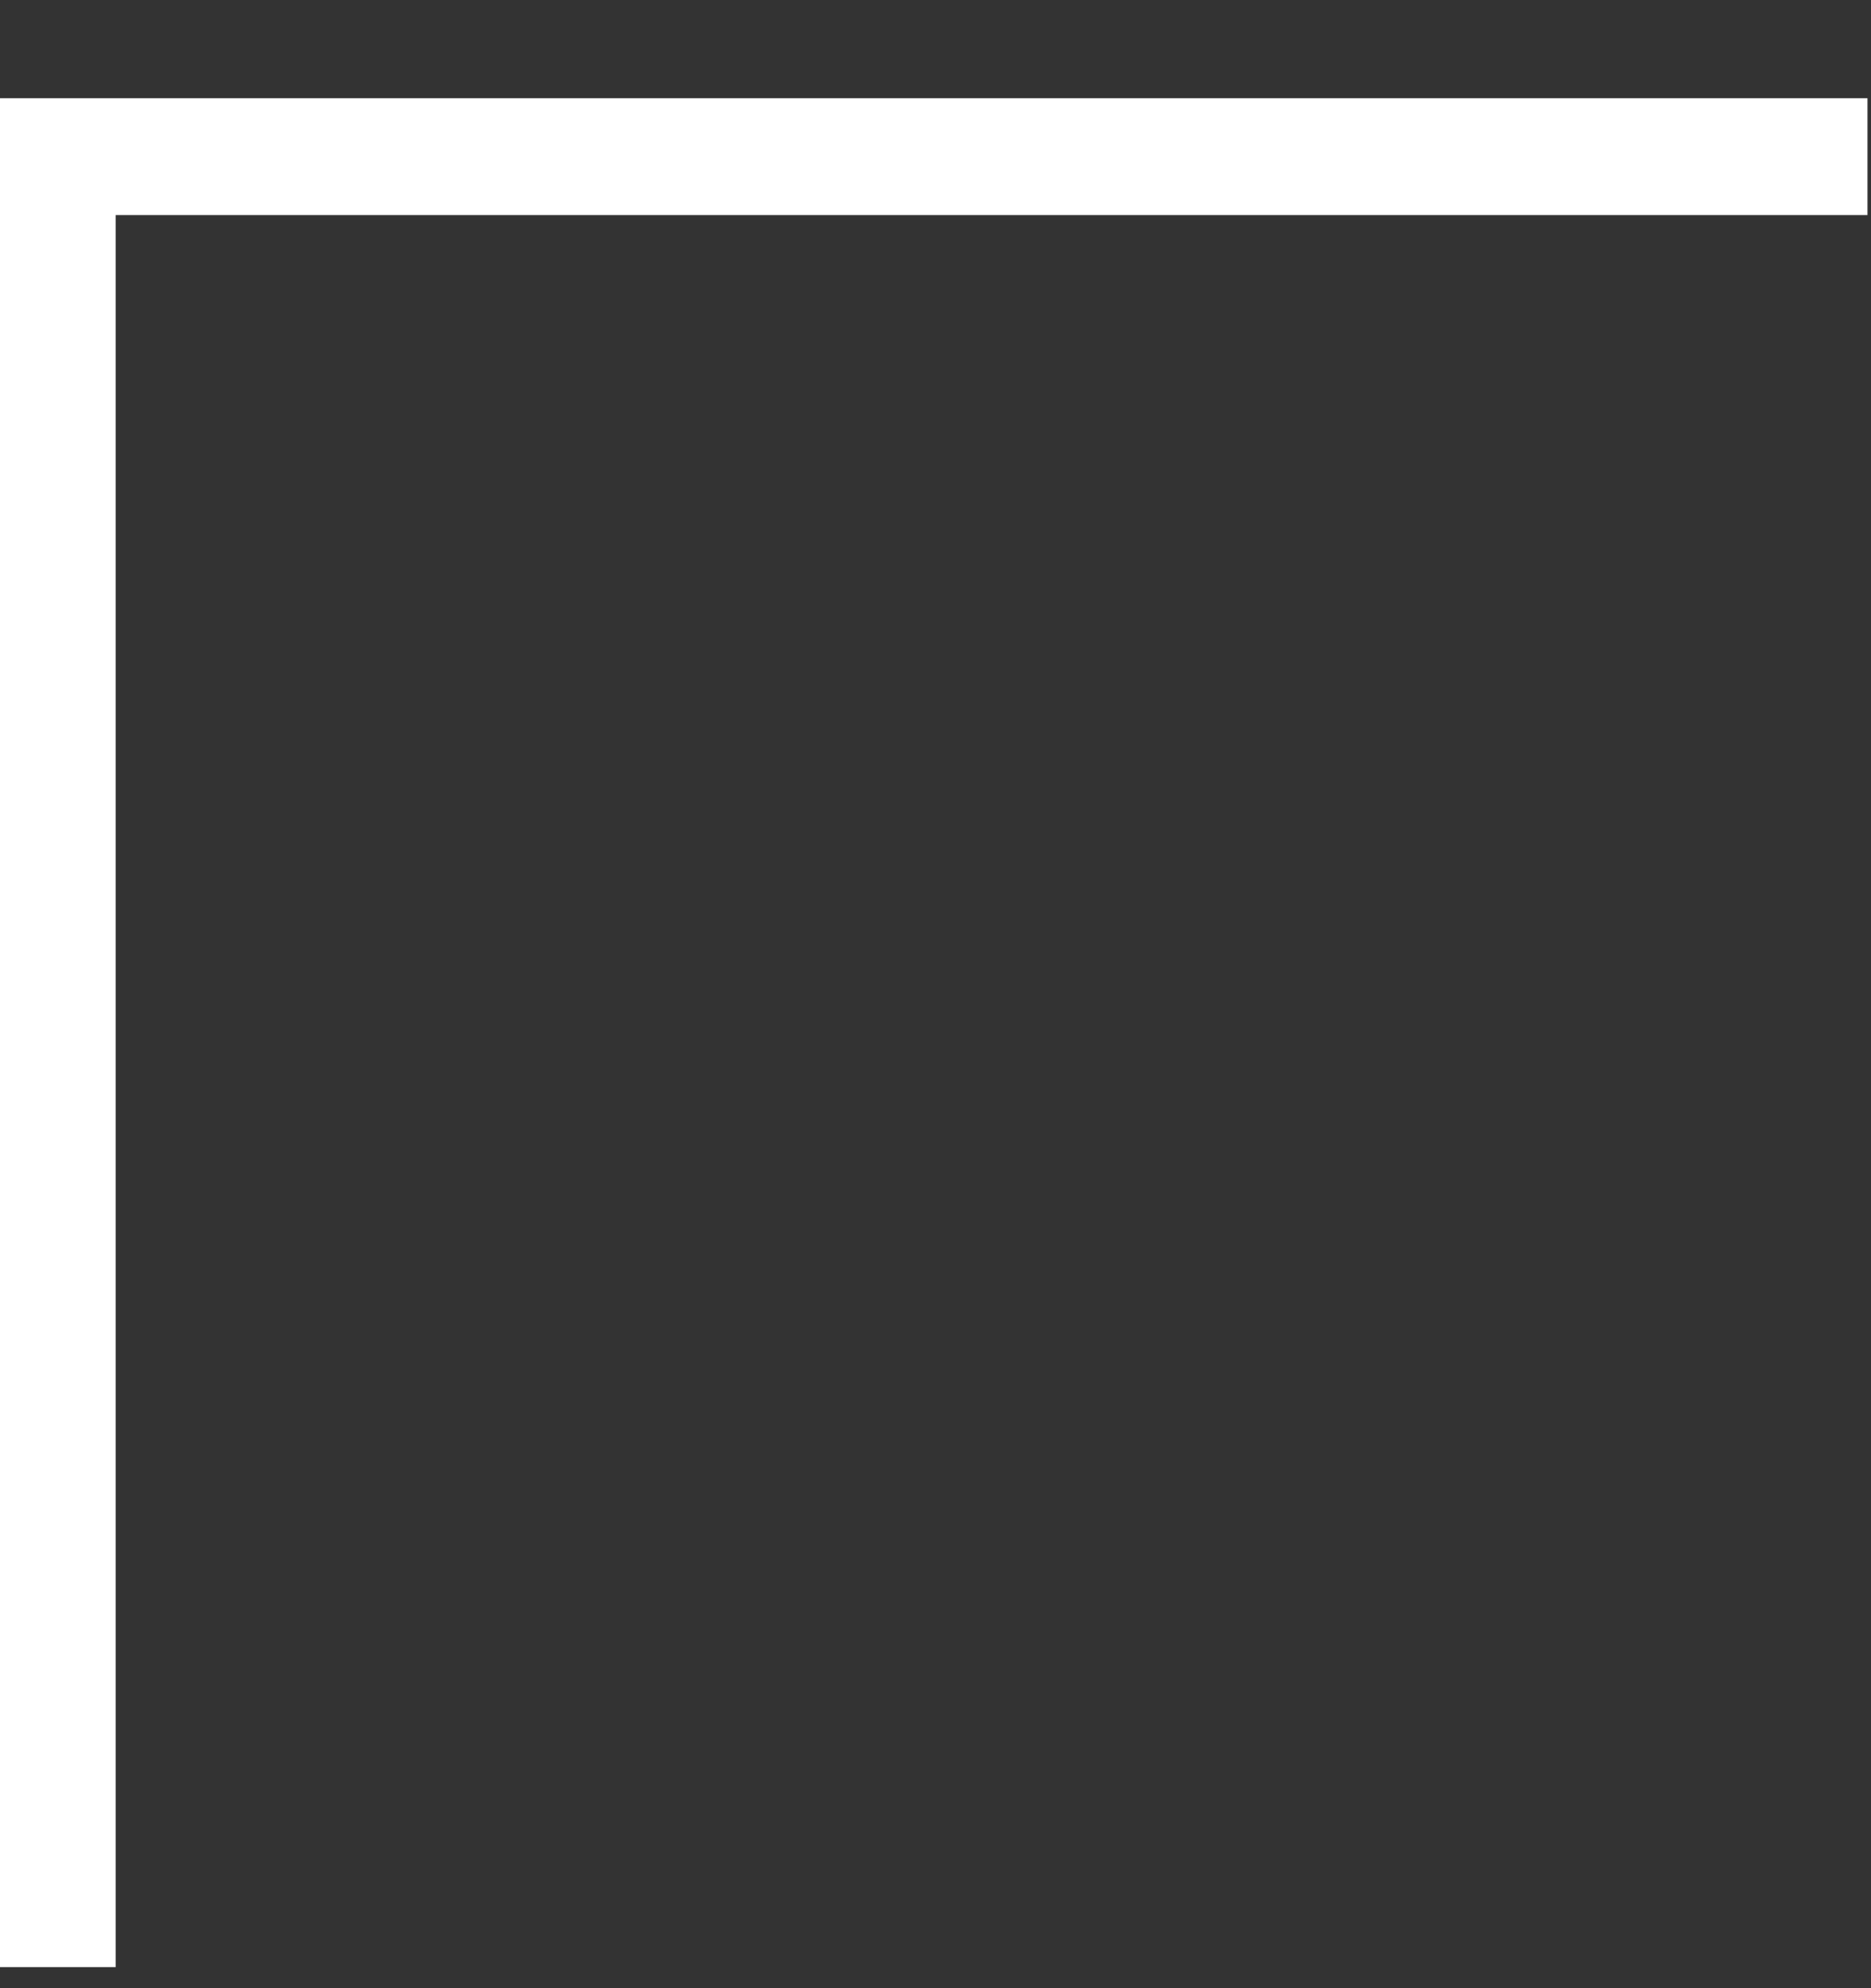
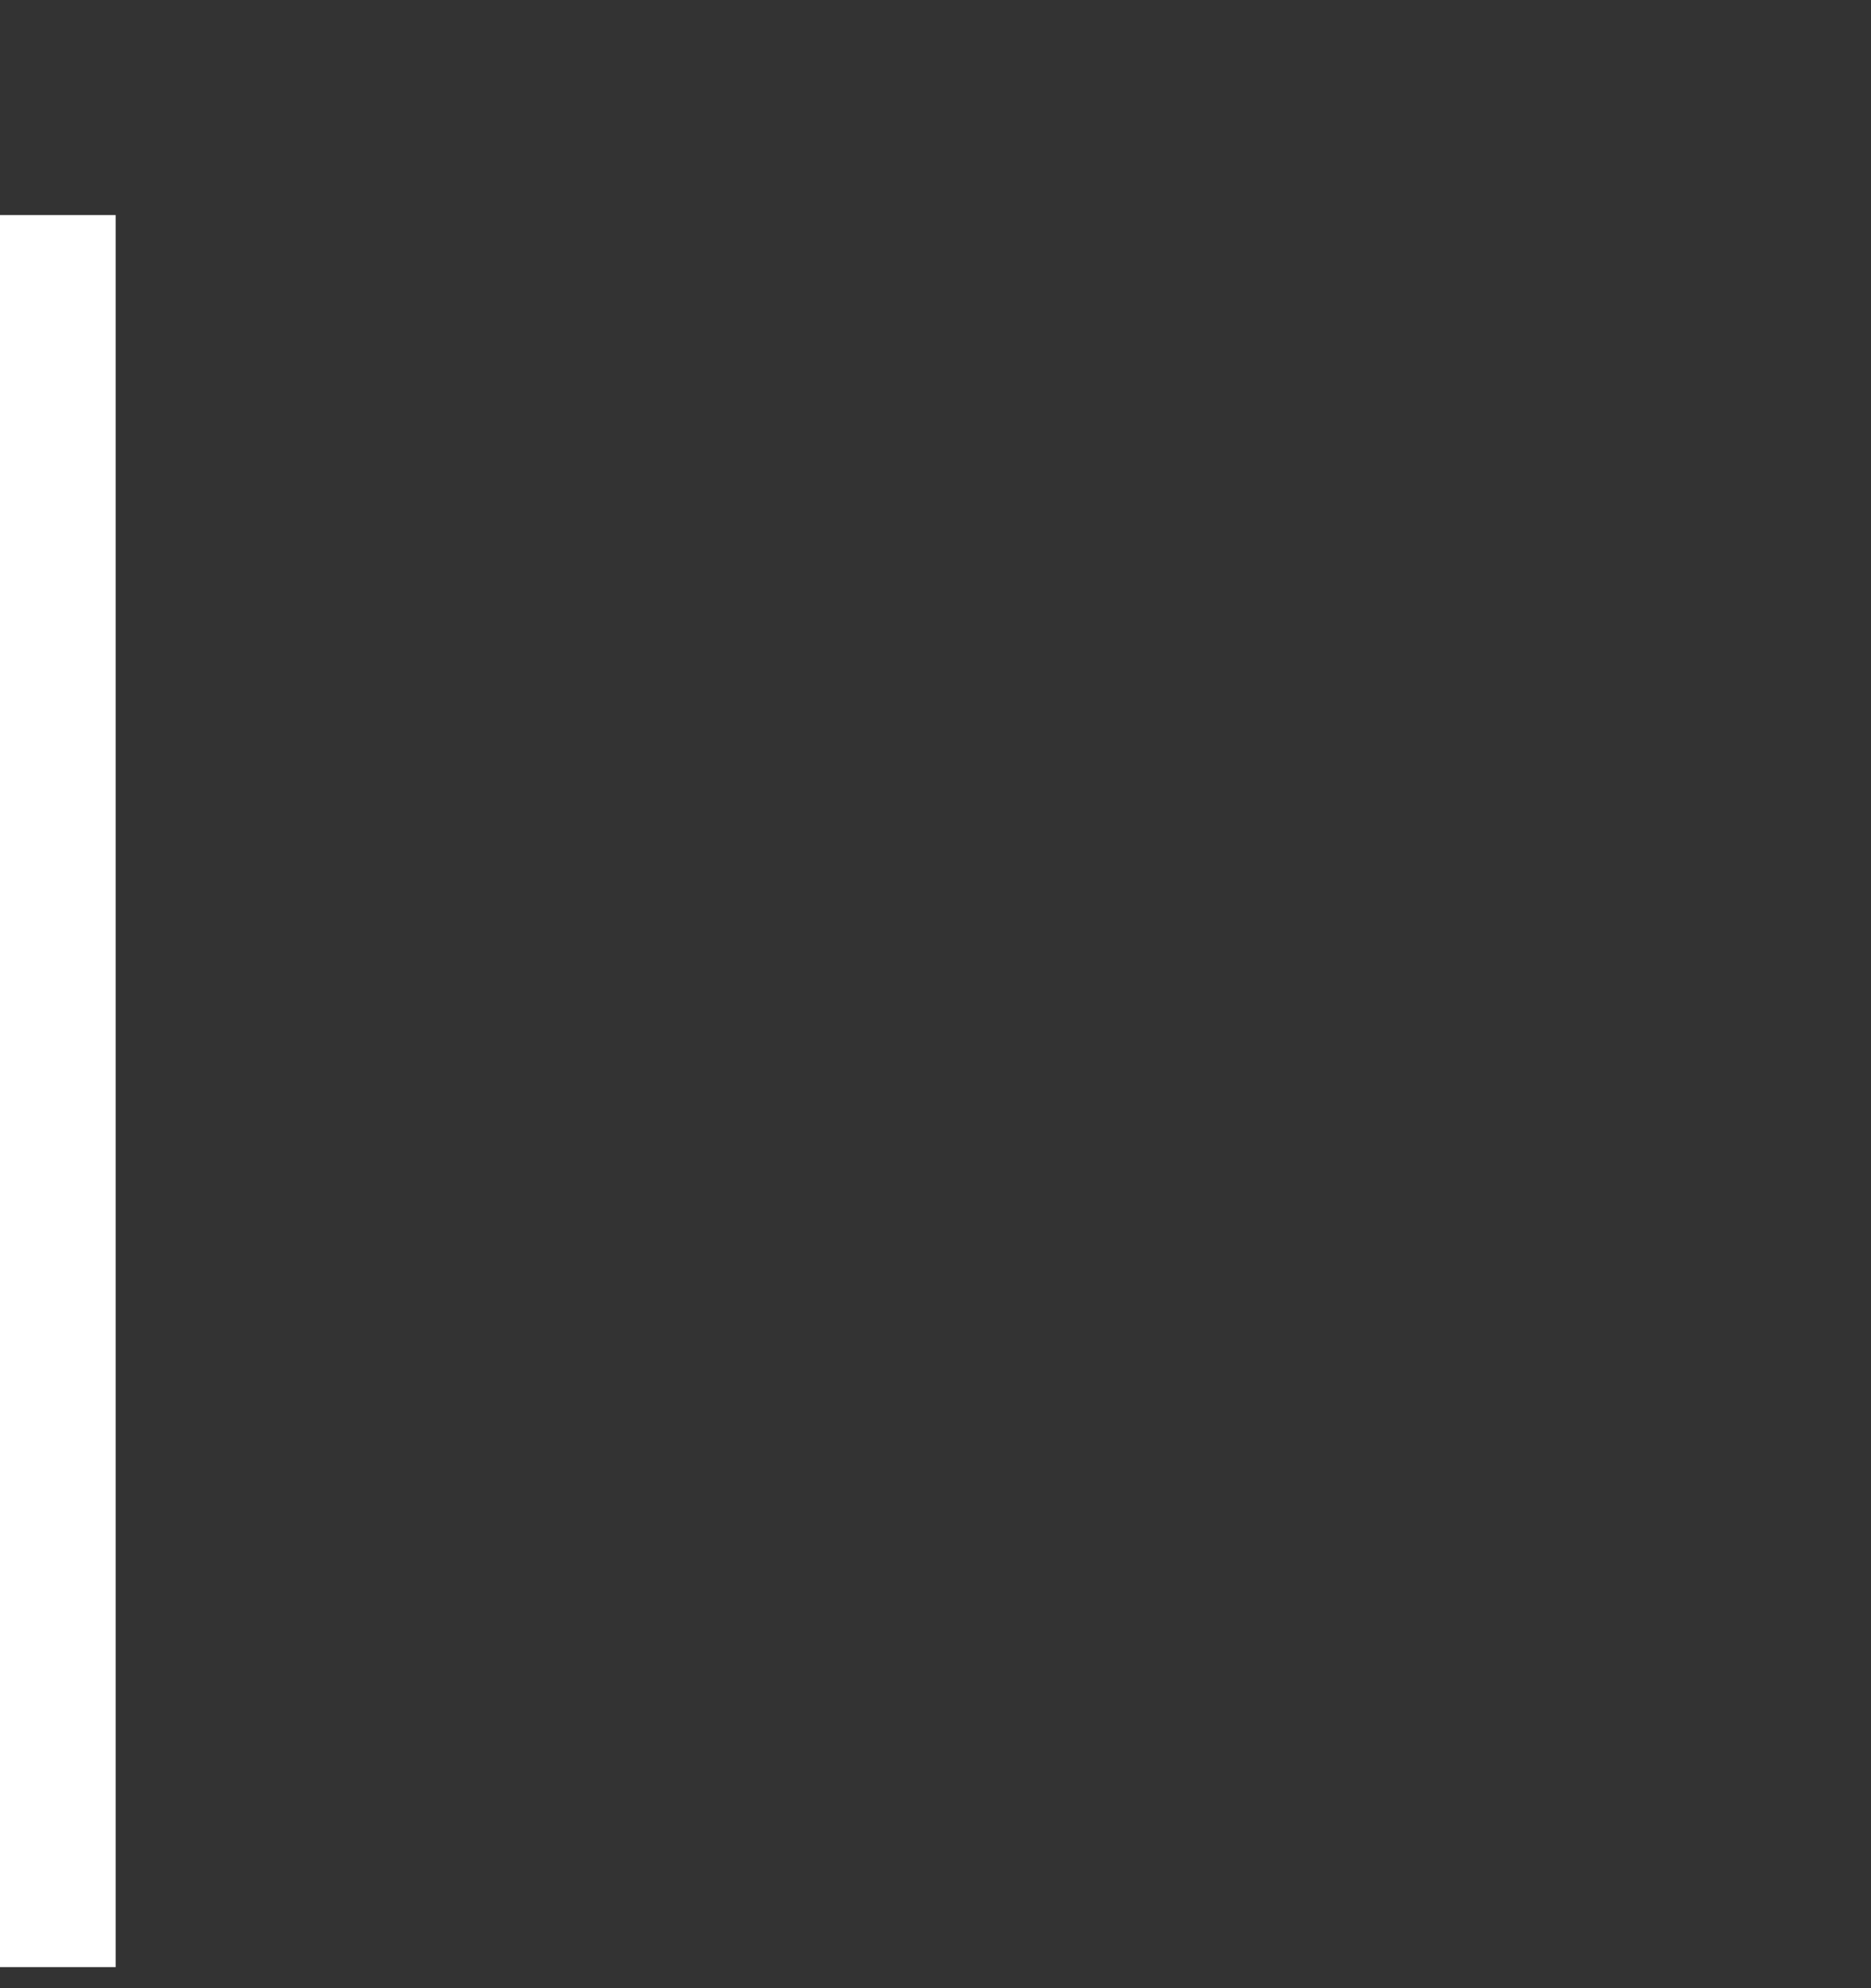
<svg xmlns="http://www.w3.org/2000/svg" width="16" height="17" viewBox="0 0 16 17" fill="none">
  <rect x="0" y="0" width="16" height="17" fill="#333333" stroke="none" />
-   <path fill-rule="evenodd" clip-rule="evenodd" d="M-0.01 0.84V16.82H0.989V1.839H15.97V0.84H-0.01Z" fill="white" />
+   <path fill-rule="evenodd" clip-rule="evenodd" d="M-0.01 0.84V16.82H0.989V1.839H15.97H-0.01Z" fill="white" />
</svg>